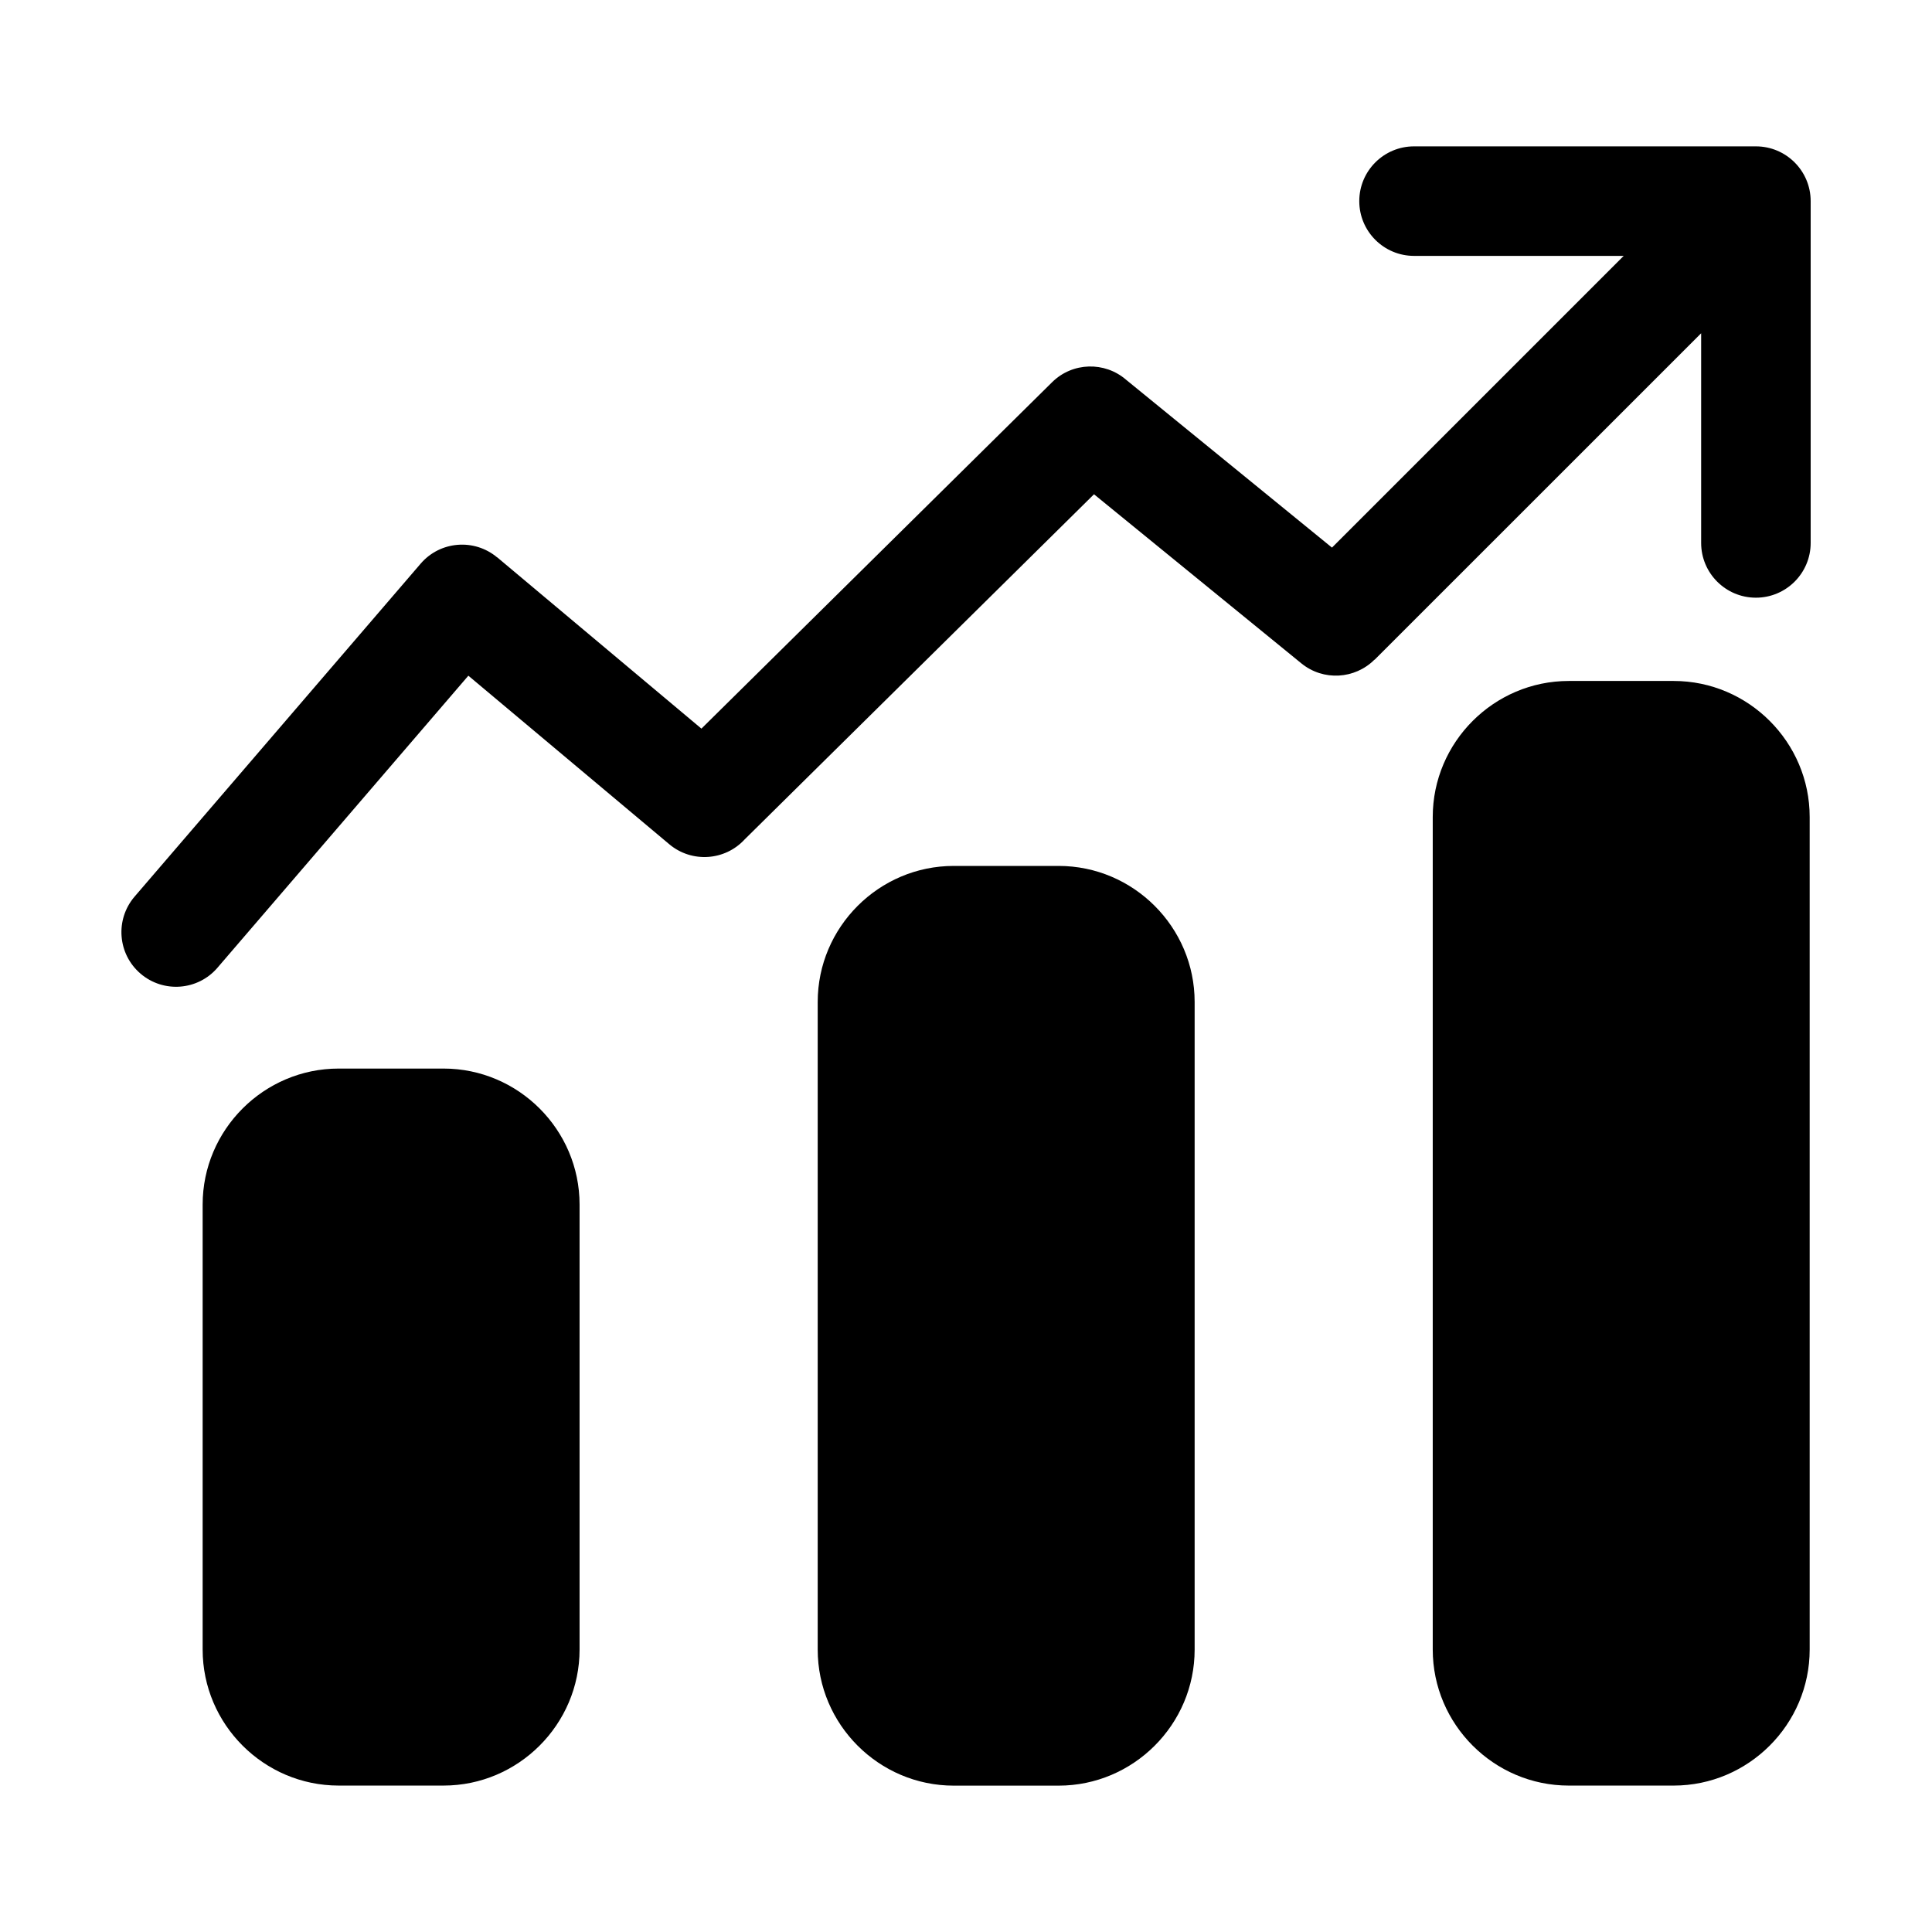
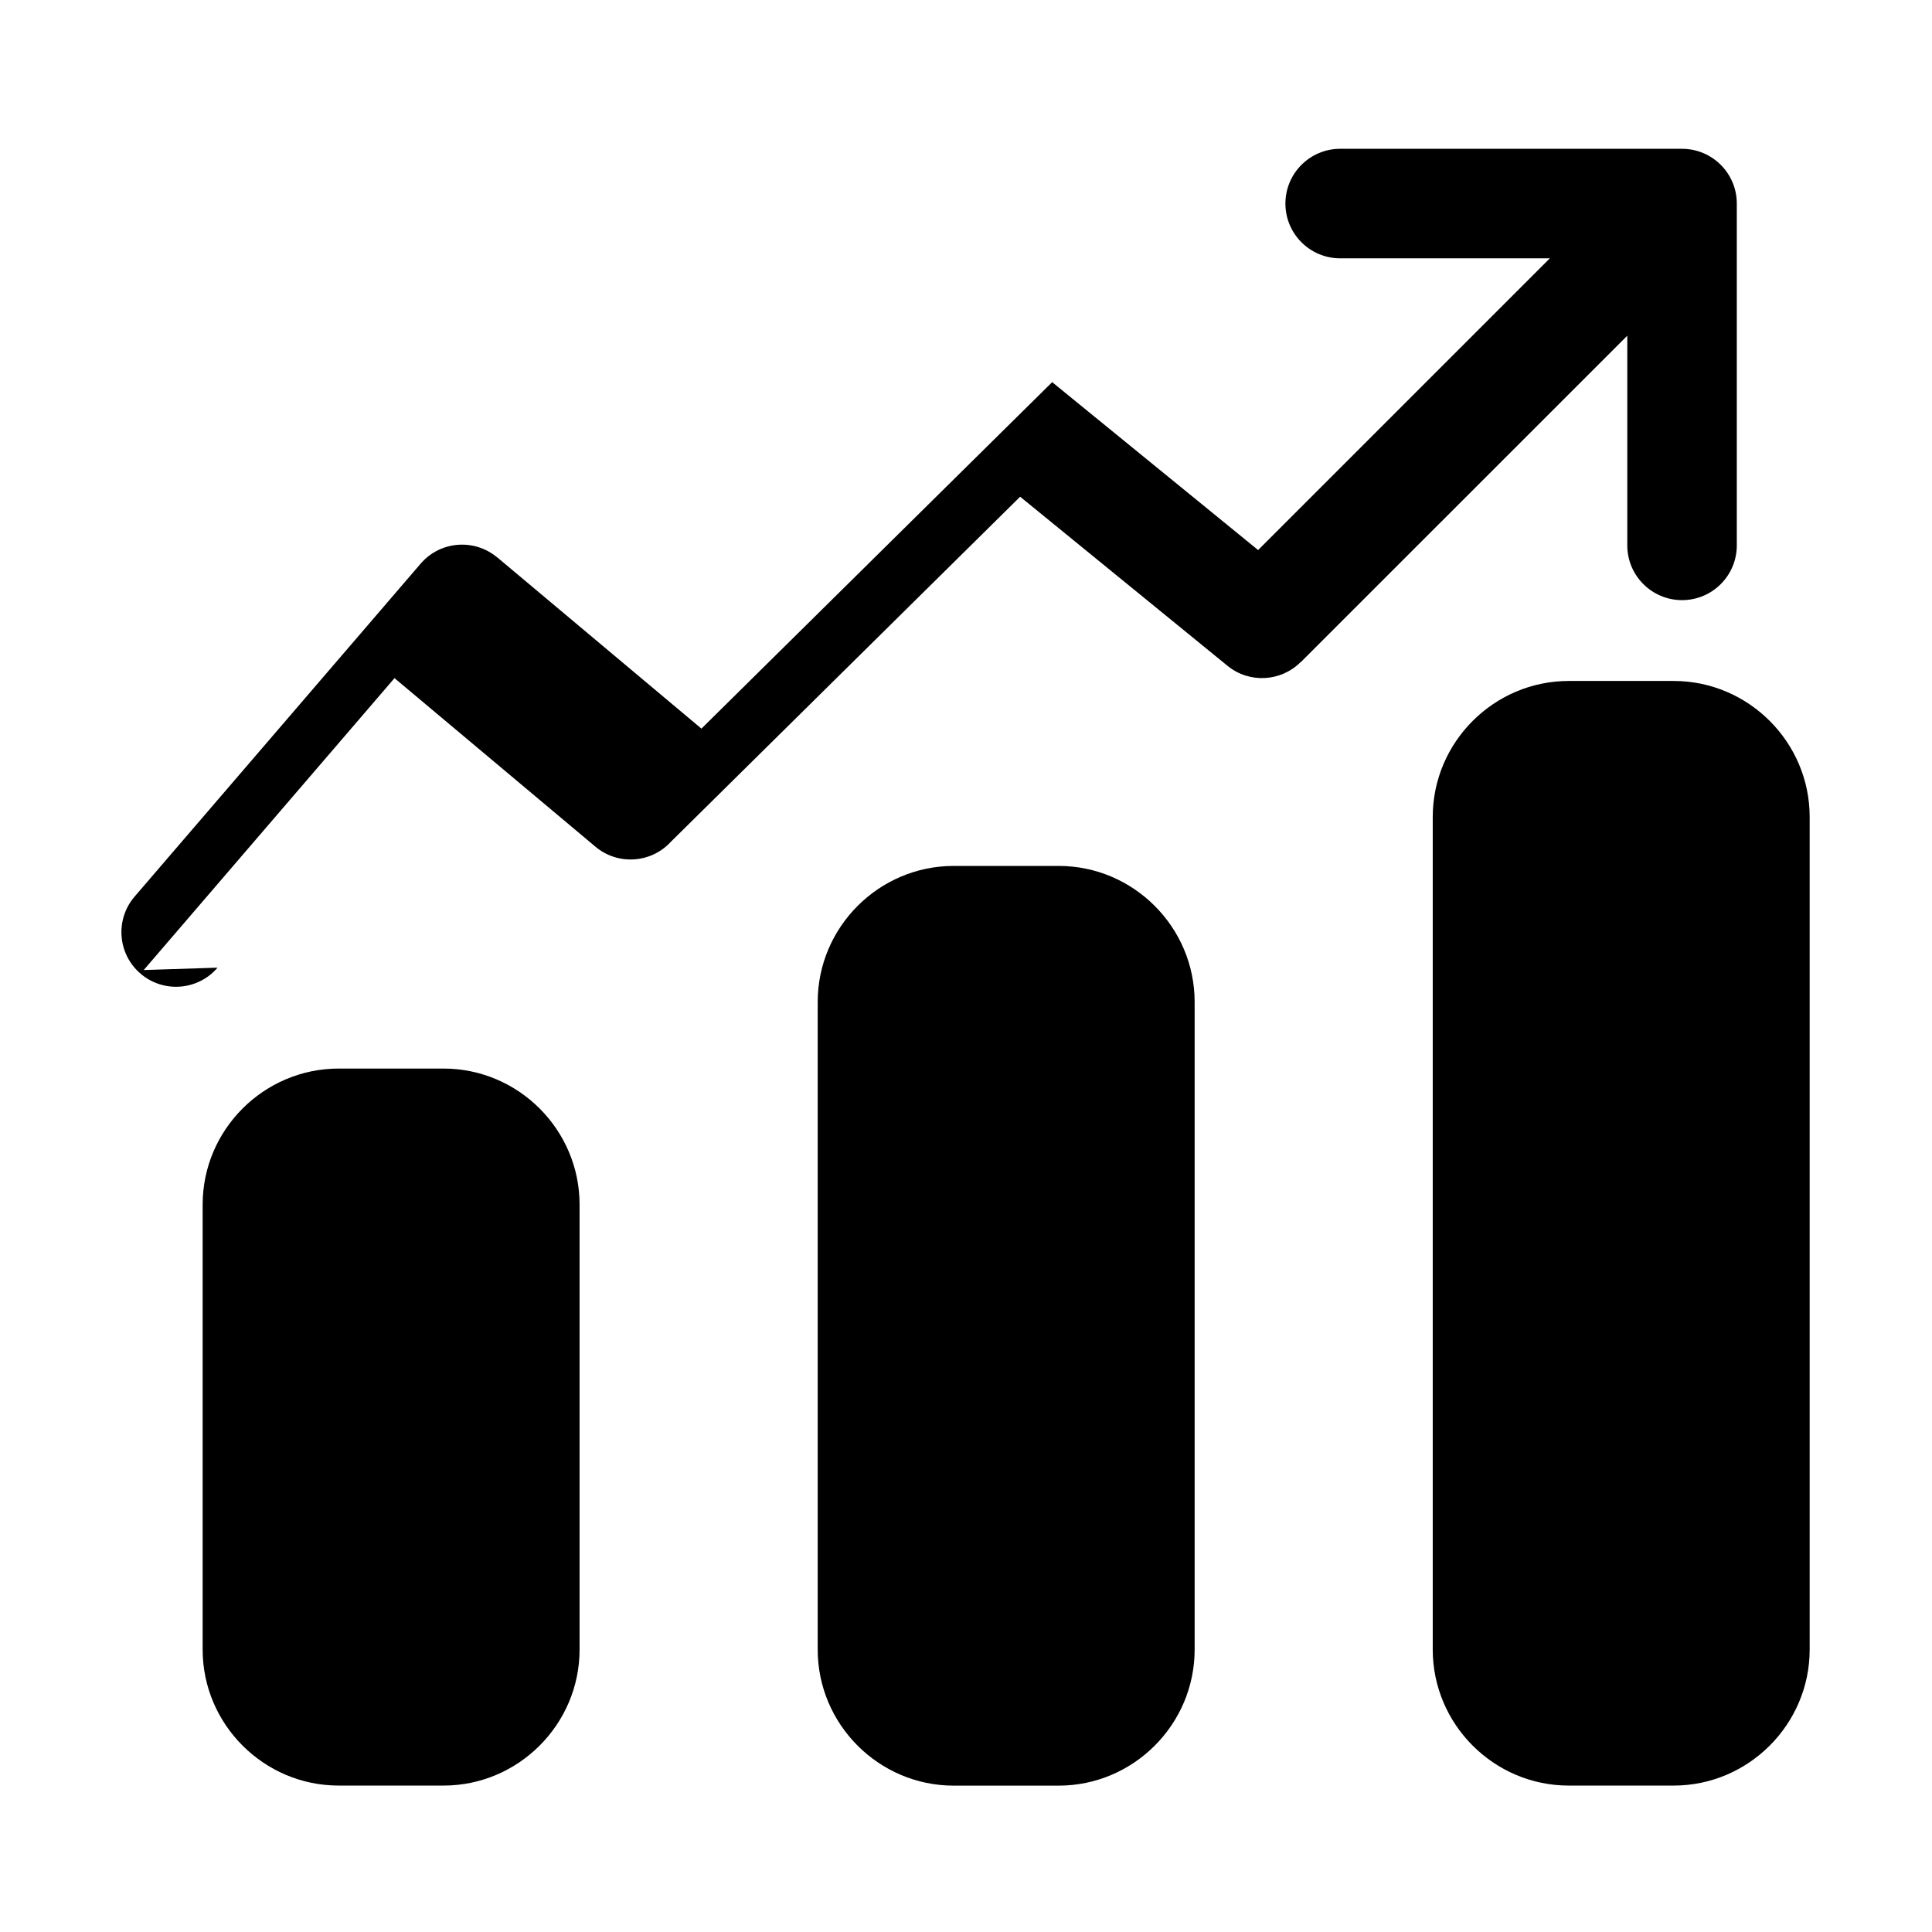
<svg xmlns="http://www.w3.org/2000/svg" fill="#000000" width="800px" height="800px" version="1.1" viewBox="144 144 512 512">
-   <path d="m233.75 427.18h27.797c19.832 0 36.047 16.219 36.047 36.047v117.92c0 19.832-16.234 36.047-36.047 36.047h-27.797c-19.832 0-36.047-16.219-36.047-36.047v-117.92c0-19.832 16.219-36.047 36.047-36.047zm-32.102-26.738c-5.199 6.074-14.328 6.785-20.406 1.586-6.074-5.199-6.785-14.328-1.586-20.406l75.801-88.223c5.152-6.031 14.207-6.769 20.285-1.691l0.016-0.016 54.125 45.402 92.953-91.82c5.394-5.32 13.934-5.516 19.574-0.648l54.578 44.496 77.309-77.309h-55.562c-8.012 0-14.512-6.5-14.512-14.512 0-8.012 6.5-14.512 14.512-14.512h90.598c8.012 0 14.512 6.5 14.512 14.512v90.582c0 8.012-6.5 14.512-14.512 14.512s-14.512-6.5-14.512-14.512v-55.562l-86.547 86.531-0.031-0.031c-5.184 5.184-13.543 5.715-19.348 0.996l-54.973-44.828-92.59 91.473c-5.199 5.652-13.996 6.273-19.949 1.285l-53.262-44.68-66.457 77.355zm358.09-75.98h27.797c19.832 0 36.047 16.219 36.047 36.047v220.64c0 19.832-16.234 36.047-36.047 36.047h-27.797c-19.832 0-36.047-16.219-36.047-36.047v-220.64c0-19.832 16.219-36.047 36.047-36.047zm-162.99 49.016h27.797c19.832 0 36.047 16.219 36.047 36.047v171.64c0 19.832-16.219 36.047-36.047 36.047h-27.797c-19.832 0-36.047-16.219-36.047-36.047v-171.64c0-19.832 16.219-36.047 36.047-36.047z" fill-rule="evenodd" />
+   <path d="m233.75 427.18h27.797c19.832 0 36.047 16.219 36.047 36.047v117.92c0 19.832-16.234 36.047-36.047 36.047h-27.797c-19.832 0-36.047-16.219-36.047-36.047v-117.92c0-19.832 16.219-36.047 36.047-36.047zm-32.102-26.738c-5.199 6.074-14.328 6.785-20.406 1.586-6.074-5.199-6.785-14.328-1.586-20.406l75.801-88.223c5.152-6.031 14.207-6.769 20.285-1.691l0.016-0.016 54.125 45.402 92.953-91.82l54.578 44.496 77.309-77.309h-55.562c-8.012 0-14.512-6.5-14.512-14.512 0-8.012 6.5-14.512 14.512-14.512h90.598c8.012 0 14.512 6.5 14.512 14.512v90.582c0 8.012-6.5 14.512-14.512 14.512s-14.512-6.5-14.512-14.512v-55.562l-86.547 86.531-0.031-0.031c-5.184 5.184-13.543 5.715-19.348 0.996l-54.973-44.828-92.59 91.473c-5.199 5.652-13.996 6.273-19.949 1.285l-53.262-44.68-66.457 77.355zm358.09-75.98h27.797c19.832 0 36.047 16.219 36.047 36.047v220.64c0 19.832-16.234 36.047-36.047 36.047h-27.797c-19.832 0-36.047-16.219-36.047-36.047v-220.64c0-19.832 16.219-36.047 36.047-36.047zm-162.99 49.016h27.797c19.832 0 36.047 16.219 36.047 36.047v171.64c0 19.832-16.219 36.047-36.047 36.047h-27.797c-19.832 0-36.047-16.219-36.047-36.047v-171.64c0-19.832 16.219-36.047 36.047-36.047z" fill-rule="evenodd" />
</svg>